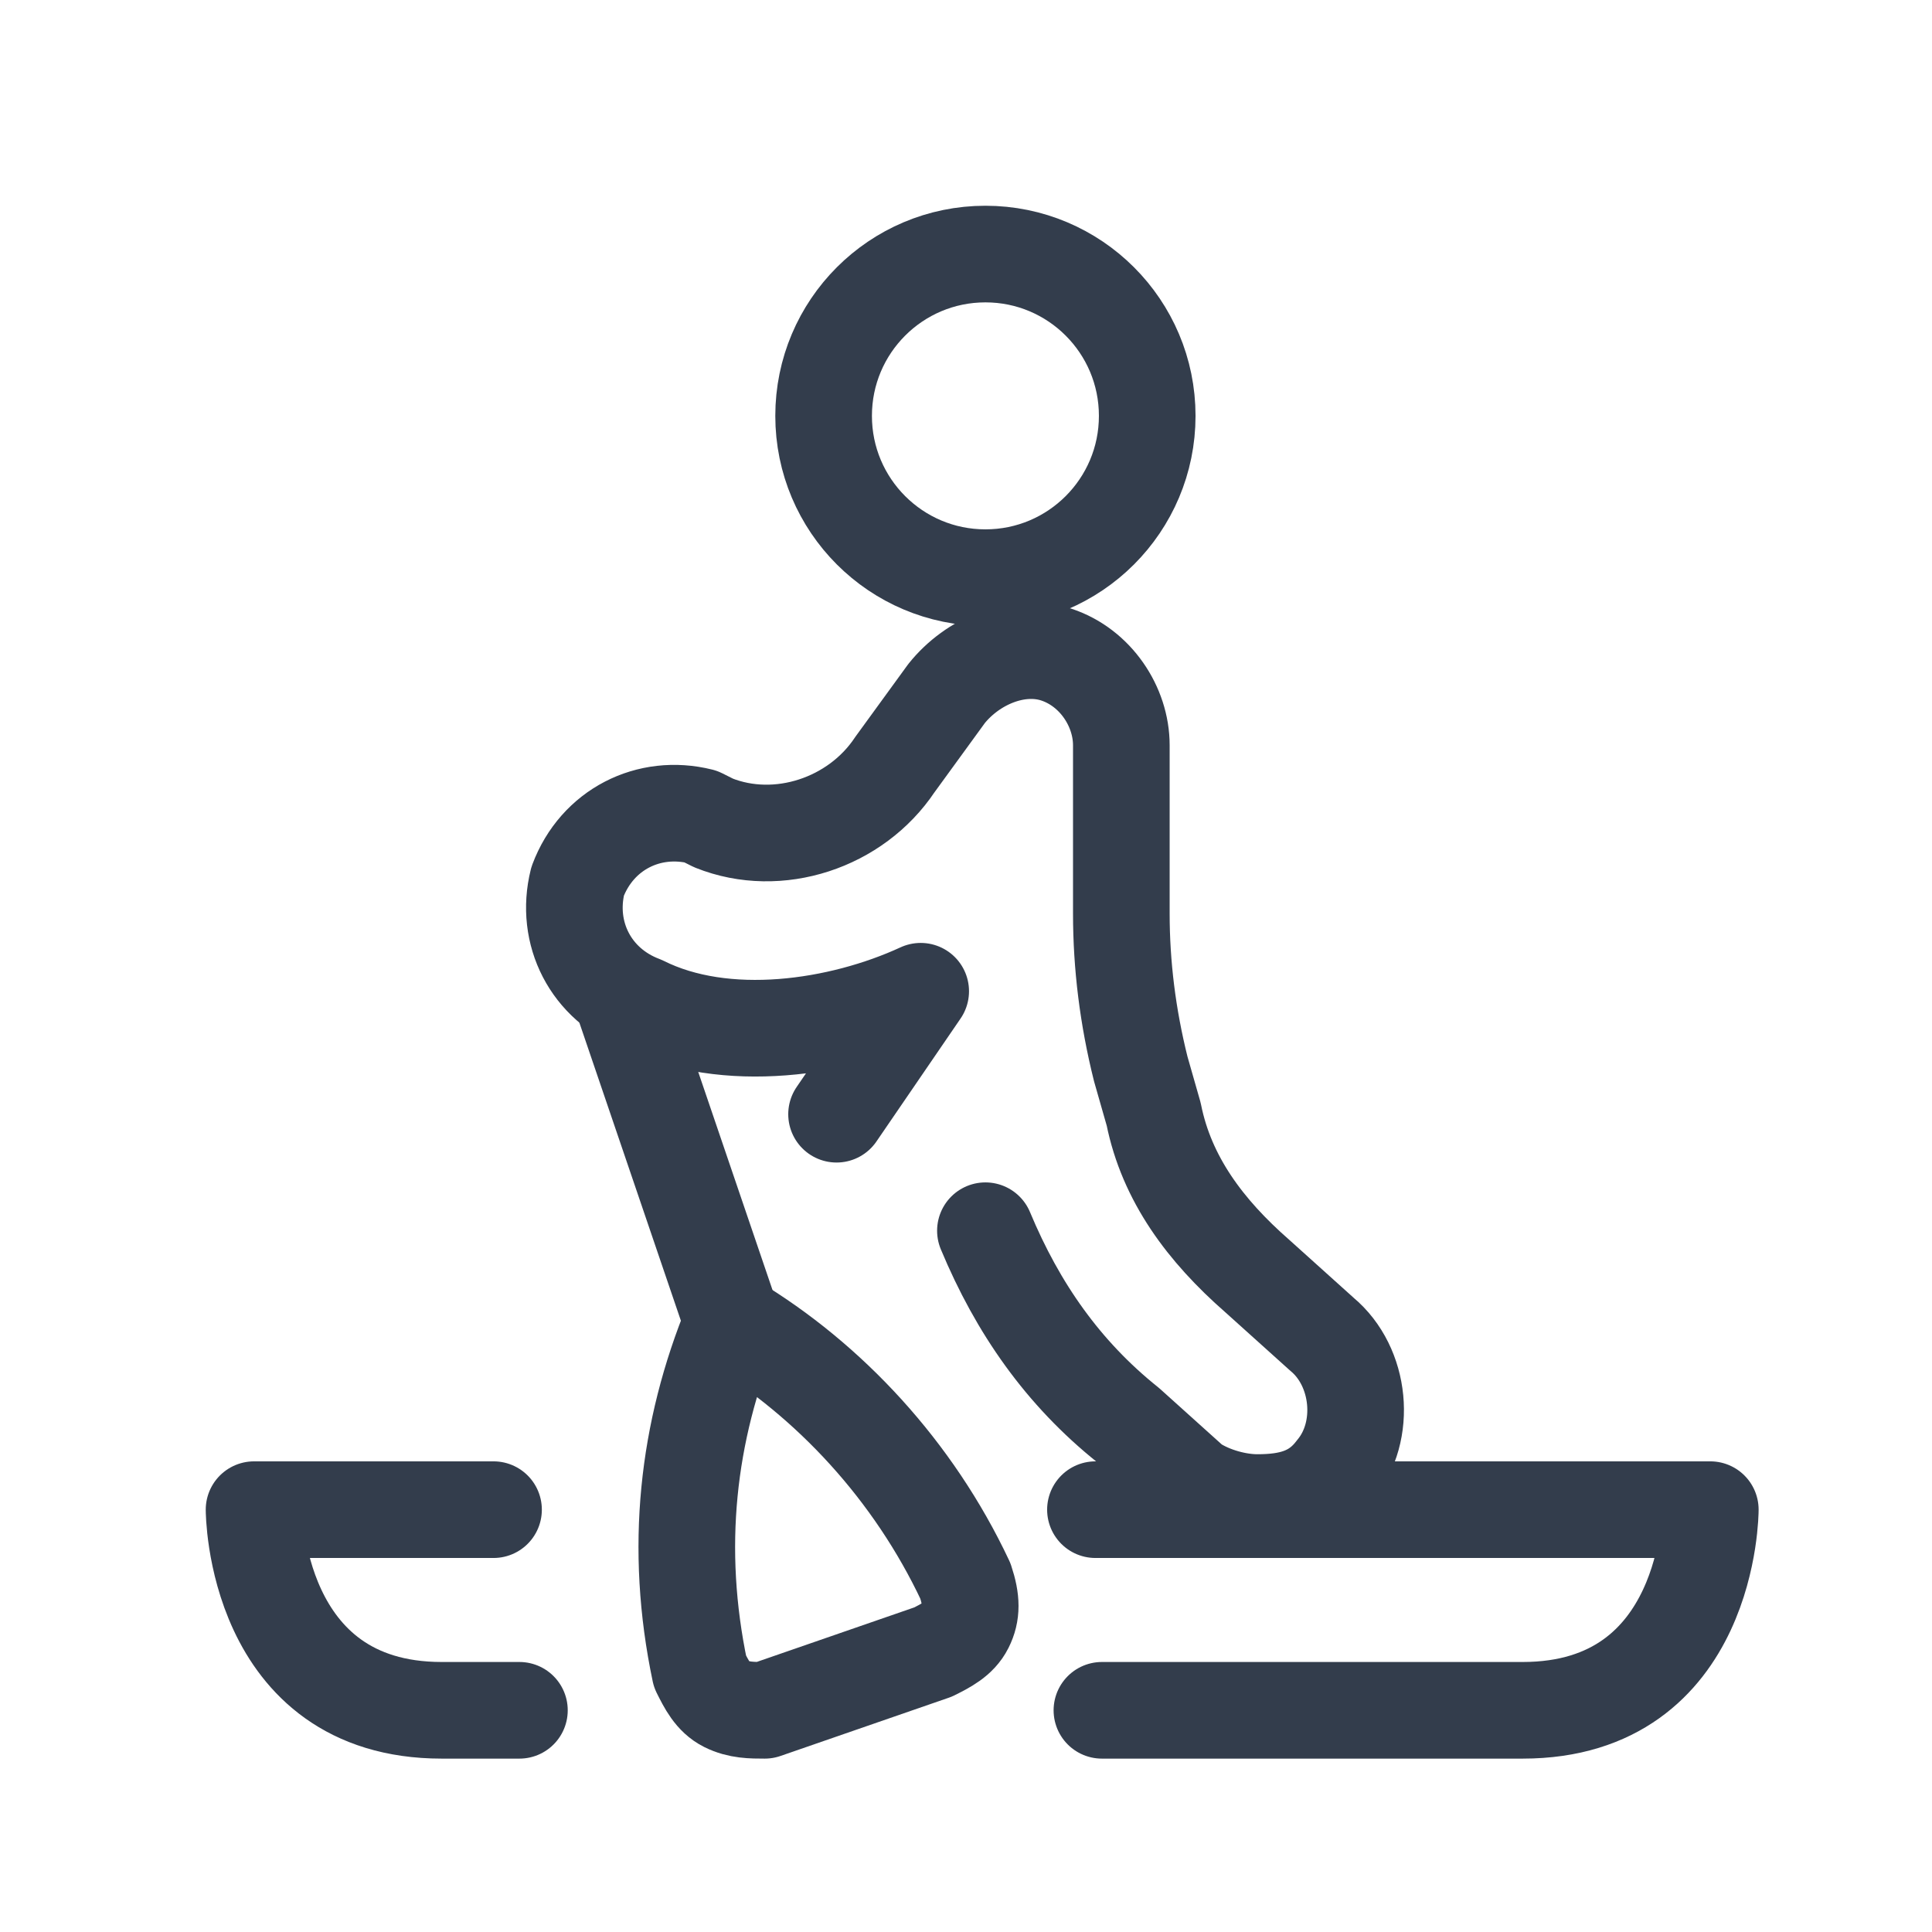
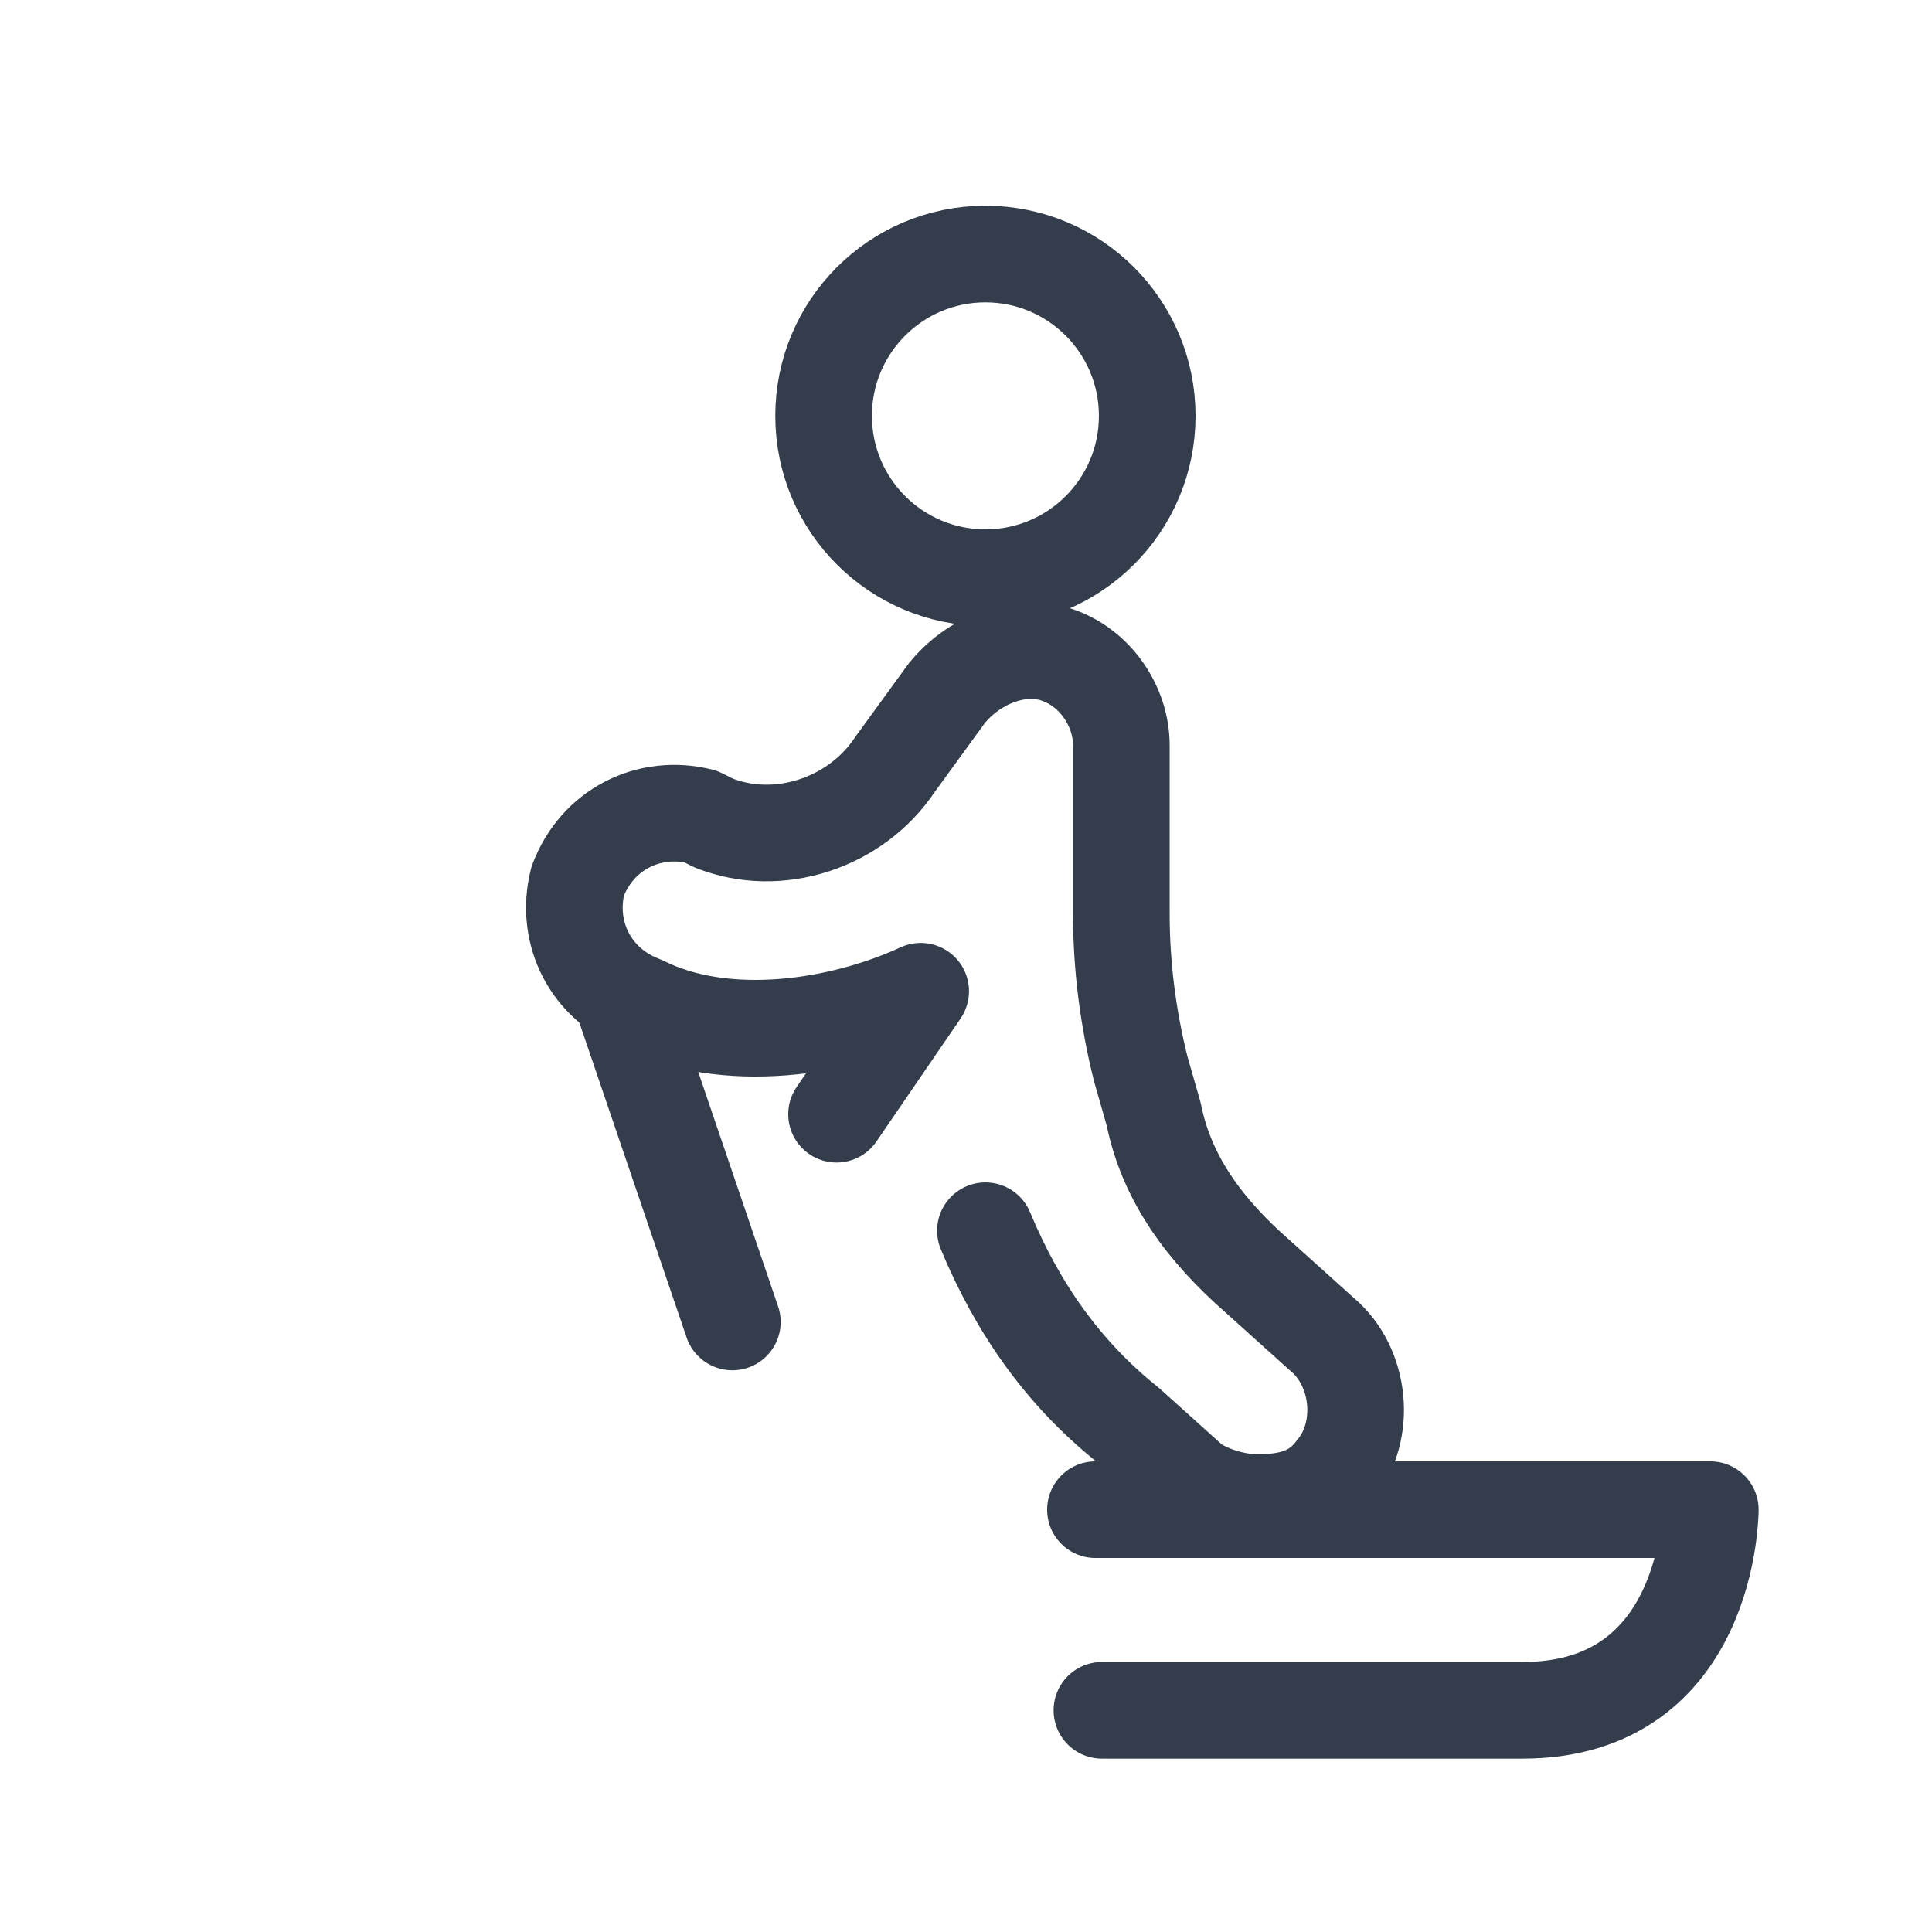
<svg xmlns="http://www.w3.org/2000/svg" id="Standup_Paddle_Board_1_20" width="20" height="20" viewBox="0 0 20 20">
  <rect width="20" height="20" stroke="none" fill="#000000" opacity="0" />
  <g transform="matrix(0.67 0 0 0.67 10 10)">
    <g style="">
      <g transform="matrix(1 0 0 1 0.3 -8.5)">
        <path style="stroke: rgb(51,61,76); stroke-width: 1.493; stroke-dasharray: none; stroke-linecap: round; stroke-dashoffset: 0; stroke-linejoin: round; stroke-miterlimit: 10; fill: none; fill-rule: nonzero; opacity: 1;" transform=" translate(-12.05, -3.25)" d="M 12.05 5.75 C 13.431 5.75 14.55 4.631 14.55 3.25 C 14.55 1.869 13.431 0.75 12.05 0.75 C 10.669 0.75 9.55 1.869 9.55 3.25 C 9.55 4.631 10.669 5.75 12.05 5.75 Z" stroke-linecap="round" />
      </g>
      <g transform="matrix(1 0 0 1 -0.02 1.71)">
        <path style="stroke: rgb(51,61,76); stroke-width: 1.493; stroke-dasharray: none; stroke-linecap: round; stroke-dashoffset: 0; stroke-linejoin: round; stroke-miterlimit: 10; fill: none; fill-rule: nonzero; opacity: 1;" transform=" translate(-11.73, -13.47)" d="M 9.75 14.05 L 11.05 12.15 C 9.804 12.725 8.027 12.989 6.75 12.35 C 5.95 12.05 5.55 11.25 5.75 10.45 C 6.05 9.65 6.85 9.25 7.65 9.45 L 7.85 9.55 C 8.85 9.95 10.05 9.55 10.65 8.65 L 11.45 7.55 C 11.85 7.05 12.55 6.75 13.15 6.95 C 13.75 7.15 14.15 7.75 14.15 8.35 L 14.15 10.95 C 14.15 11.75 14.25 12.55 14.45 13.35 L 14.65 14.05 C 14.85 15.05 15.45 15.85 16.25 16.55 L 17.25 17.45 C 17.85 17.95 17.95 18.95 17.45 19.55 C 17.15 19.95 16.75 20.05 16.25 20.05 C 15.95 20.05 15.55 19.95 15.25 19.75 L 14.25 18.85 C 13.25 18.05 12.55 17.05 12.05 15.85" stroke-linecap="round" />
      </g>
      <g transform="matrix(1 0 0 1 -4.47 2.97)">
        <path style="stroke: rgb(51,61,76); stroke-width: 1.493; stroke-dasharray: none; stroke-linecap: round; stroke-dashoffset: 0; stroke-linejoin: round; stroke-miterlimit: 10; fill: none; fill-rule: nonzero; opacity: 1;" transform=" translate(-7.29, -14.72)" d="M 8.15 17.25 L 6.426 12.188" stroke-linecap="round" />
      </g>
      <g transform="matrix(1 0 0 1 -2.12 8.5)">
-         <path style="stroke: rgb(51,61,76); stroke-width: 1.493; stroke-dasharray: none; stroke-linecap: round; stroke-dashoffset: 0; stroke-linejoin: round; stroke-miterlimit: 10; fill: none; fill-rule: nonzero; opacity: 1;" transform=" translate(-9.64, -20.25)" d="M 11.25 22.35 C 11.45 22.25 11.65 22.15 11.75 21.95 C 11.85 21.75 11.85 21.55 11.75 21.25 C 10.95 19.55 9.65 18.15 8.15 17.25 C 7.45 18.95 7.25 20.75 7.65 22.65 C 7.75 22.85 7.85 23.05 8.05 23.15 C 8.25 23.25 8.45 23.25 8.65 23.25 L 11.25 22.35 Z" stroke-linecap="round" />
-       </g>
+         </g>
      <g transform="matrix(1 0 0 1 6.75 9.95)">
        <path style="stroke: rgb(51,61,76); stroke-width: 1.493; stroke-dasharray: none; stroke-linecap: round; stroke-dashoffset: 0; stroke-linejoin: round; stroke-miterlimit: 10; fill: none; fill-rule: nonzero; opacity: 1;" transform=" translate(-18.5, -21.7)" d="M 13.75 20.15 L 23.25 20.15 C 23.25 20.15 23.25 23.25 20.35 23.25 C 18.45 23.25 15.55 23.25 13.85 23.25" stroke-linecap="round" />
      </g>
      <g transform="matrix(1 0 0 1 -8.95 9.95)">
-         <path style="stroke: rgb(51,61,76); stroke-width: 1.493; stroke-dasharray: none; stroke-linecap: round; stroke-dashoffset: 0; stroke-linejoin: round; stroke-miterlimit: 10; fill: none; fill-rule: nonzero; opacity: 1;" transform=" translate(-2.8, -21.7)" d="M 4.45 20.15 L 0.75 20.15 C 0.75 20.15 0.75 23.25 3.65 23.25 C 4.05 23.25 4.45 23.25 4.85 23.25" stroke-linecap="round" />
-       </g>
+         </g>
    </g>
  </g>
</svg>